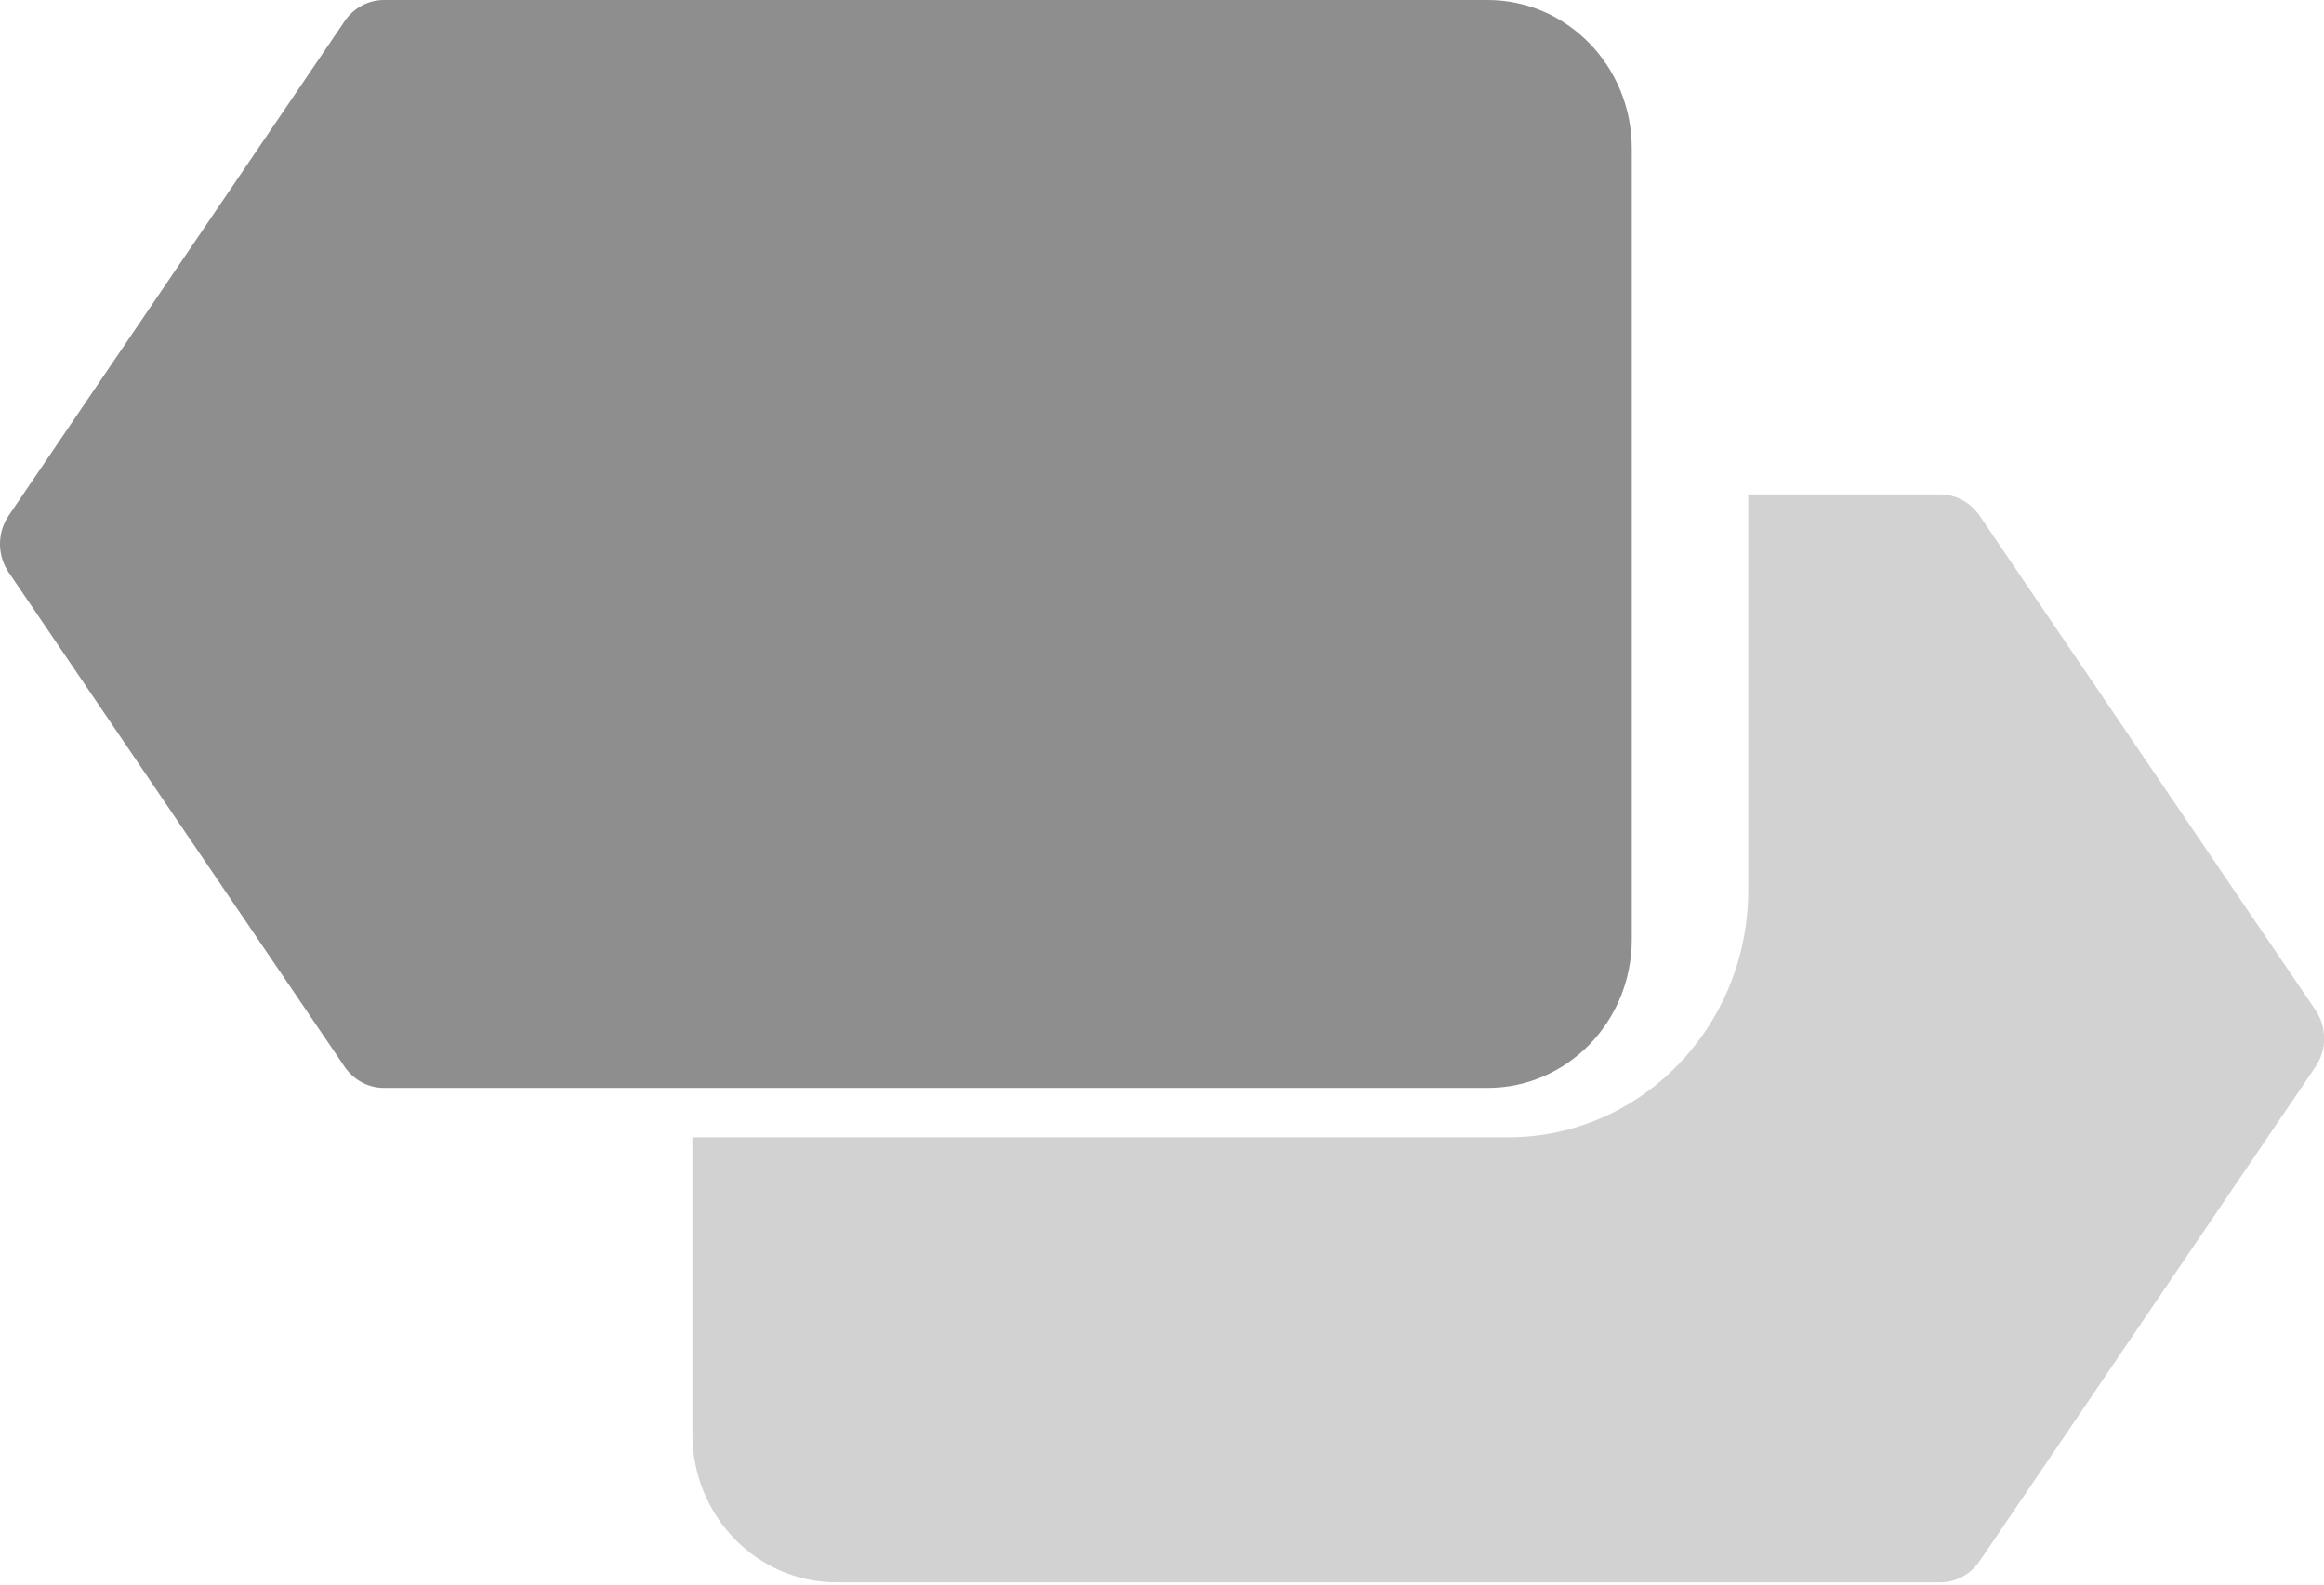
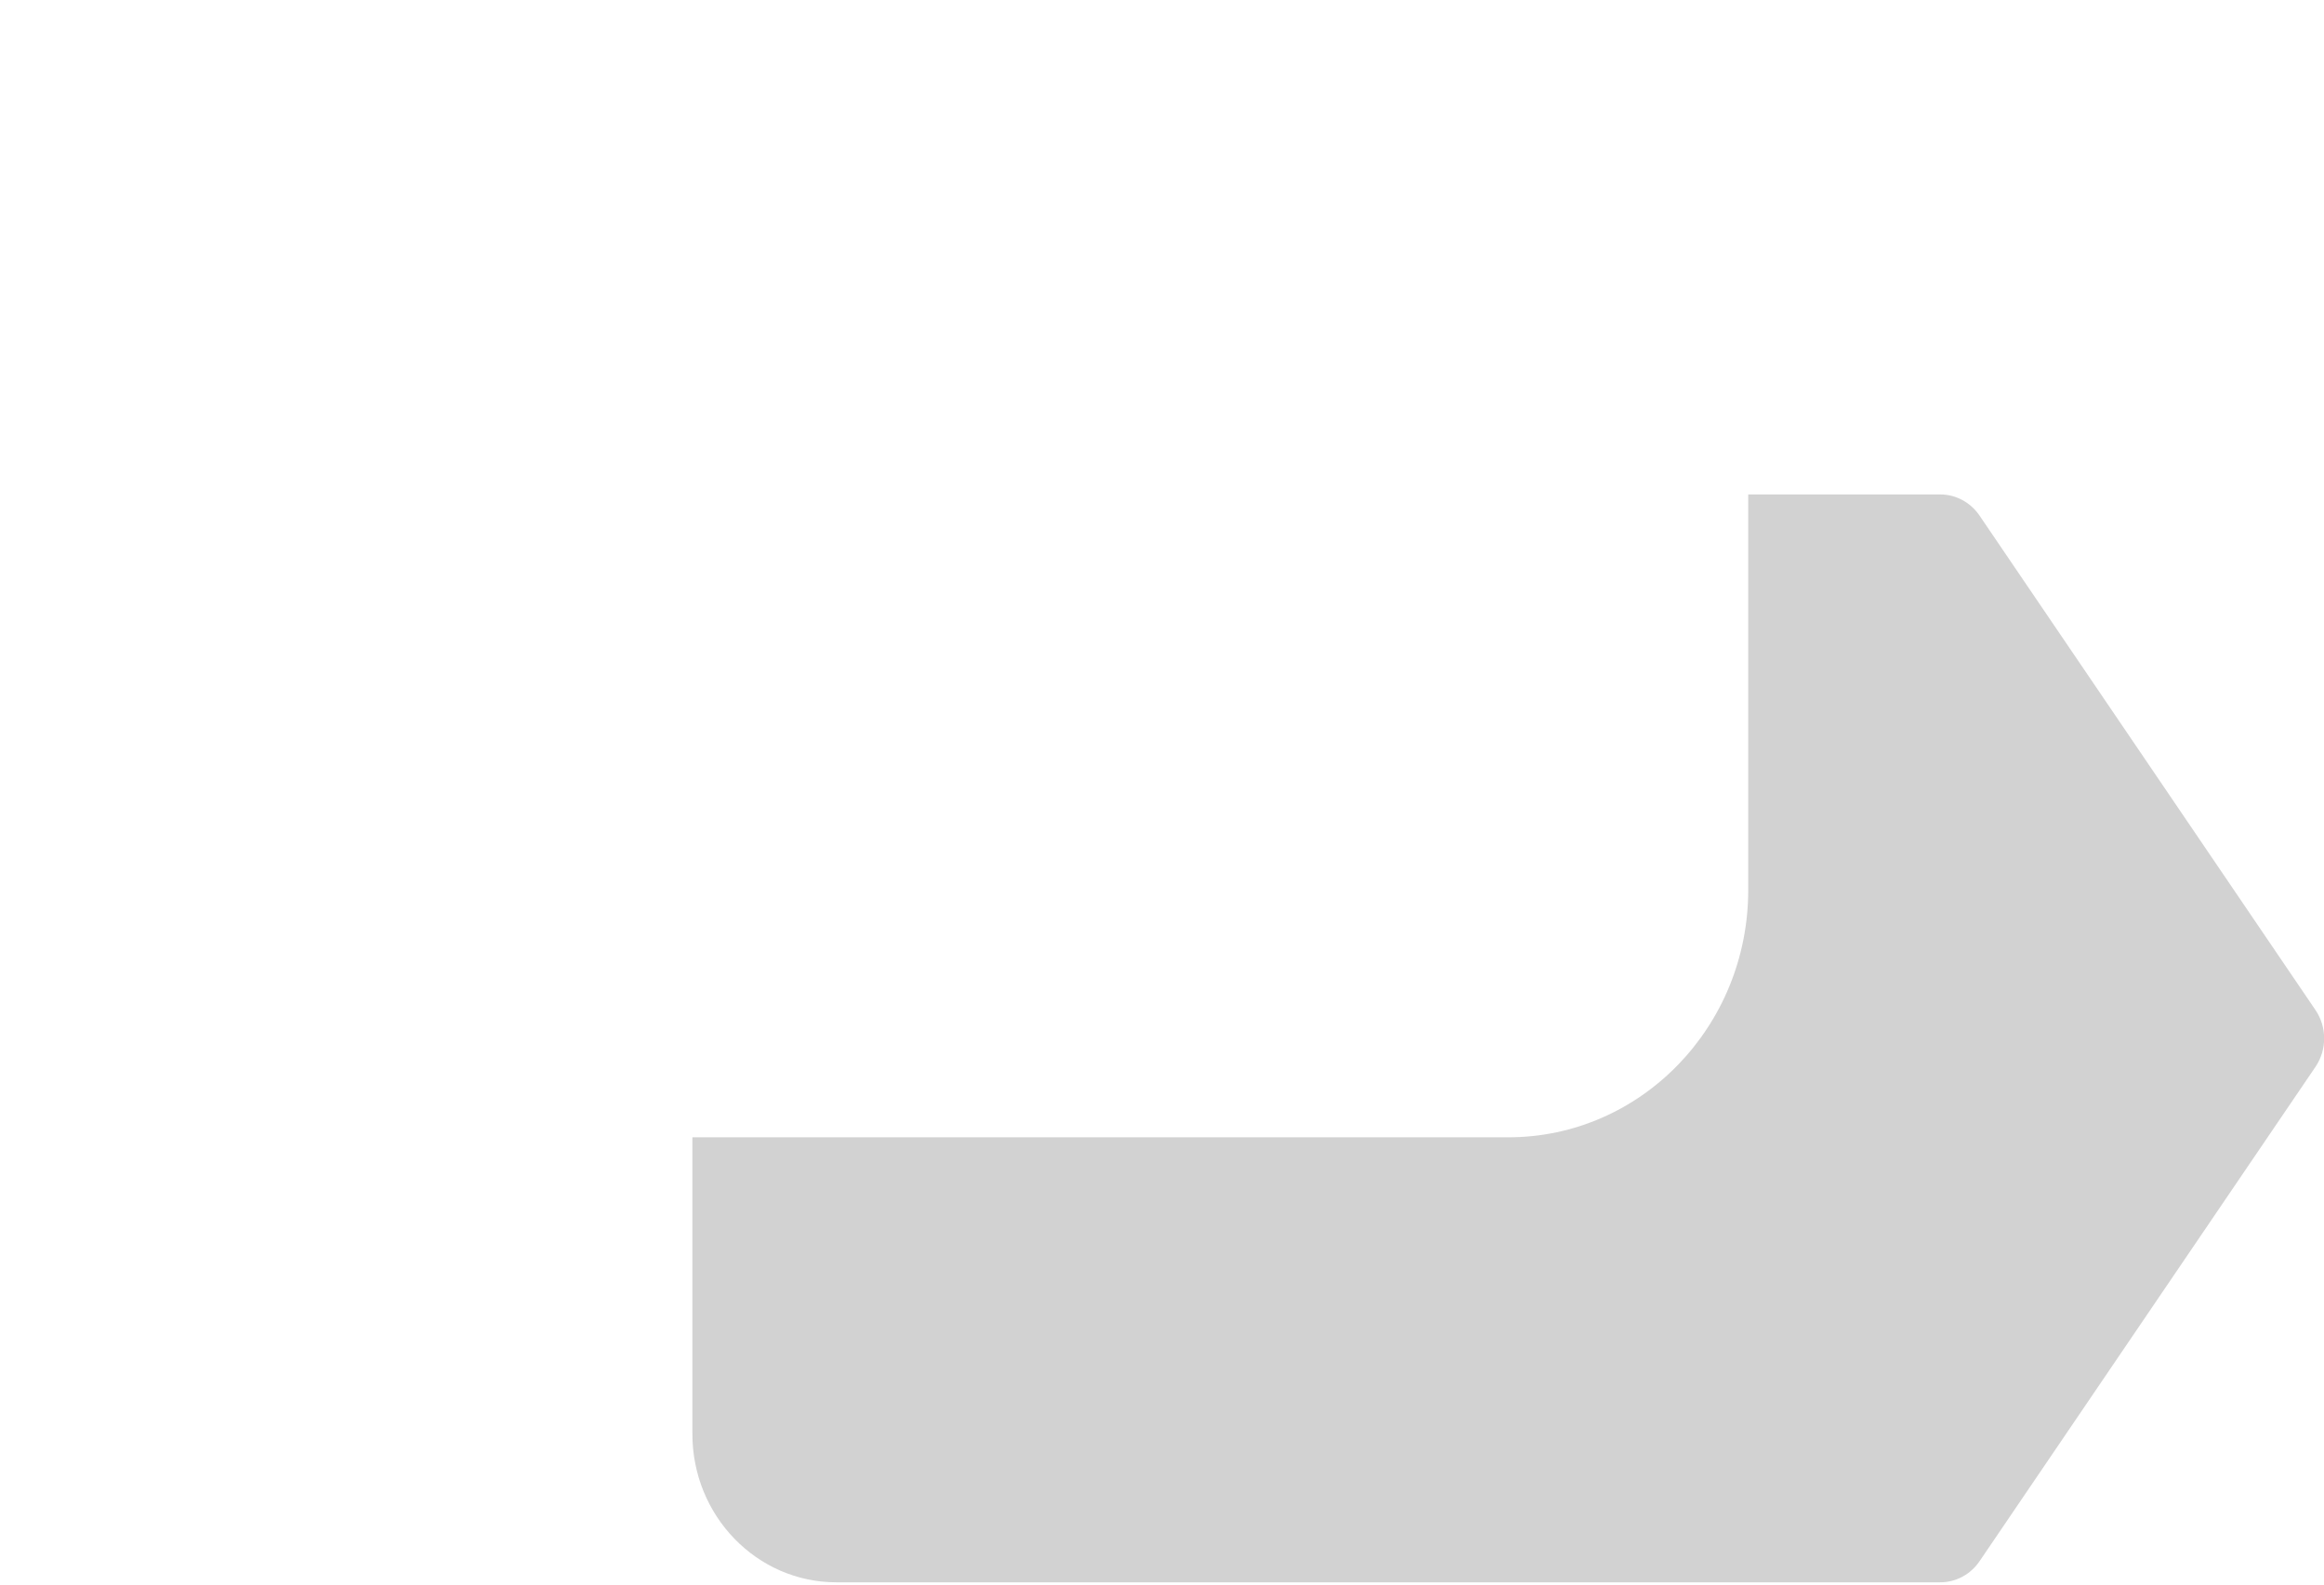
<svg xmlns="http://www.w3.org/2000/svg" width="44" height="30" viewBox="0 0 44 30" fill="none">
  <path opacity="0.4" d="M43.839 19.123L37.478 9.761C37.308 9.511 37.03 9.361 36.734 9.361H33.099V16.851C33.099 19.436 31.065 21.532 28.556 21.532H13.109V27.149C13.109 28.7 14.33 29.957 15.835 29.957H36.734C37.031 29.957 37.309 29.808 37.479 29.557L43.84 20.196C44.058 19.873 44.057 19.445 43.839 19.123Z" fill="#8E8E8E" />
-   <path d="M28.168 20.596H7.269C6.972 20.596 6.695 20.447 6.525 20.197L0.164 10.835C-0.055 10.513 -0.055 10.085 0.164 9.762L6.525 0.401C6.694 0.15 6.972 0 7.269 0H28.168C29.673 0 30.894 1.257 30.894 2.809V17.787C30.894 19.338 29.673 20.596 28.168 20.596Z" fill="#8E8E8E" />
</svg>